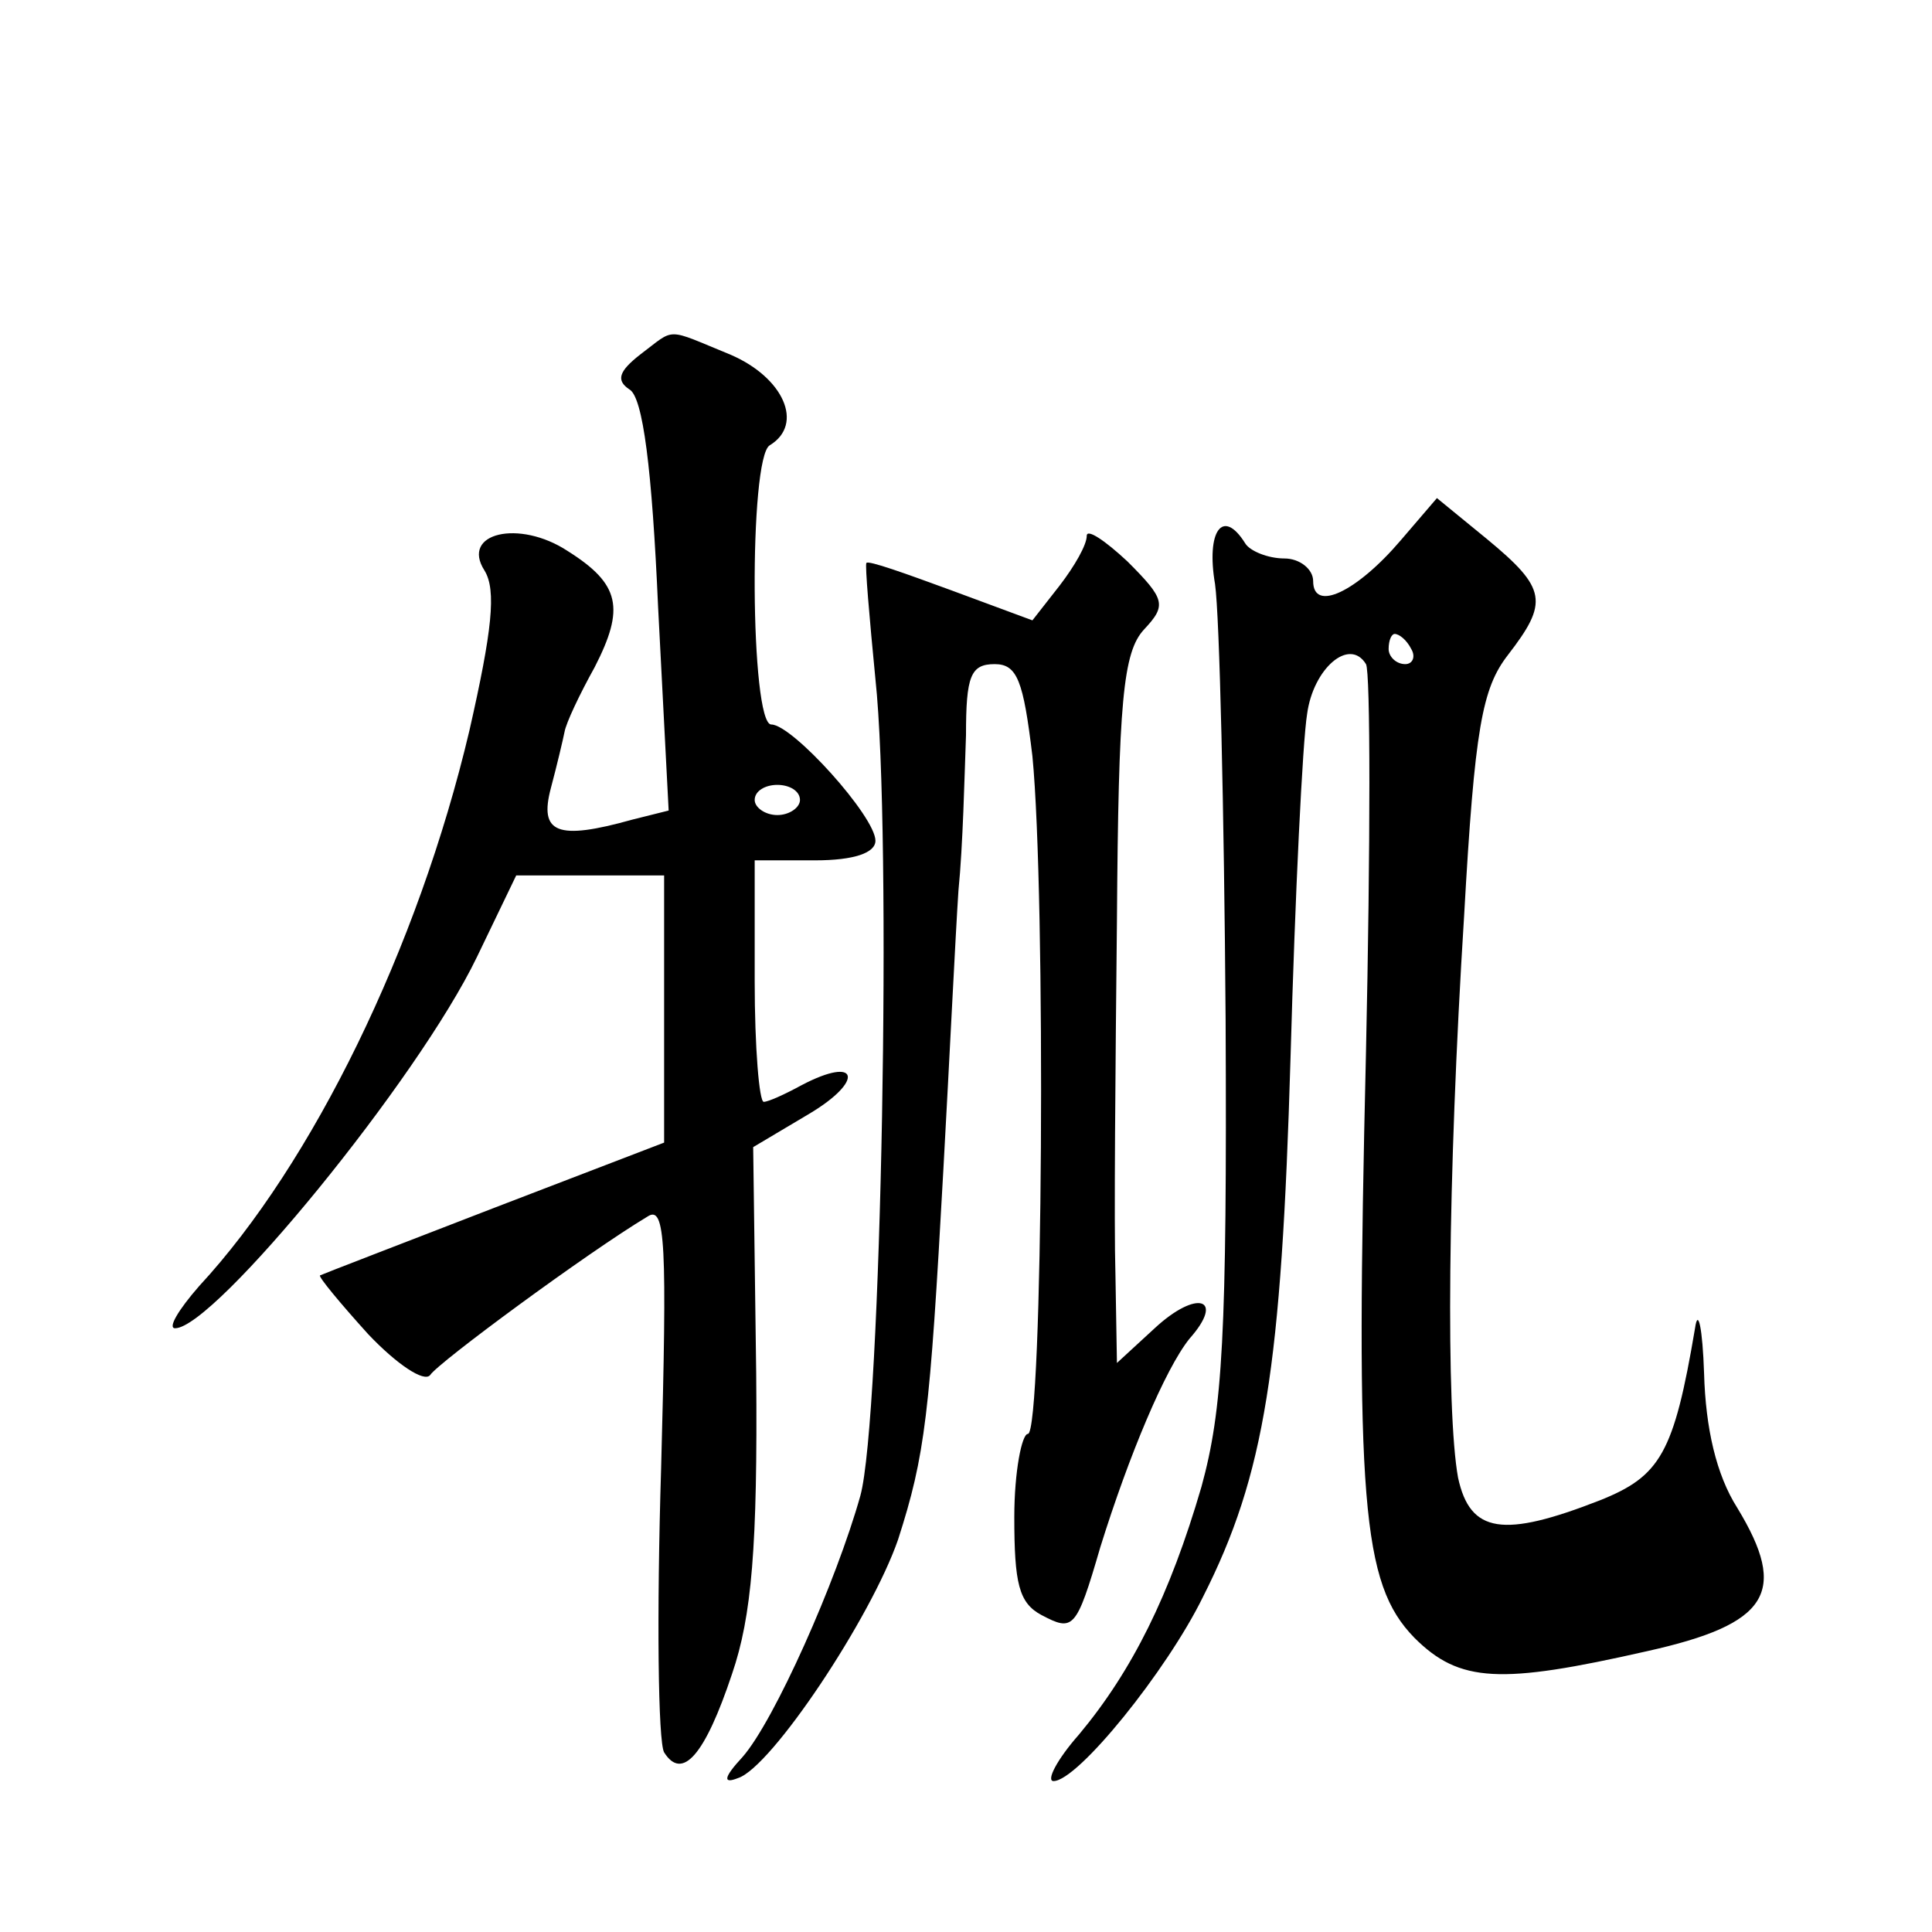
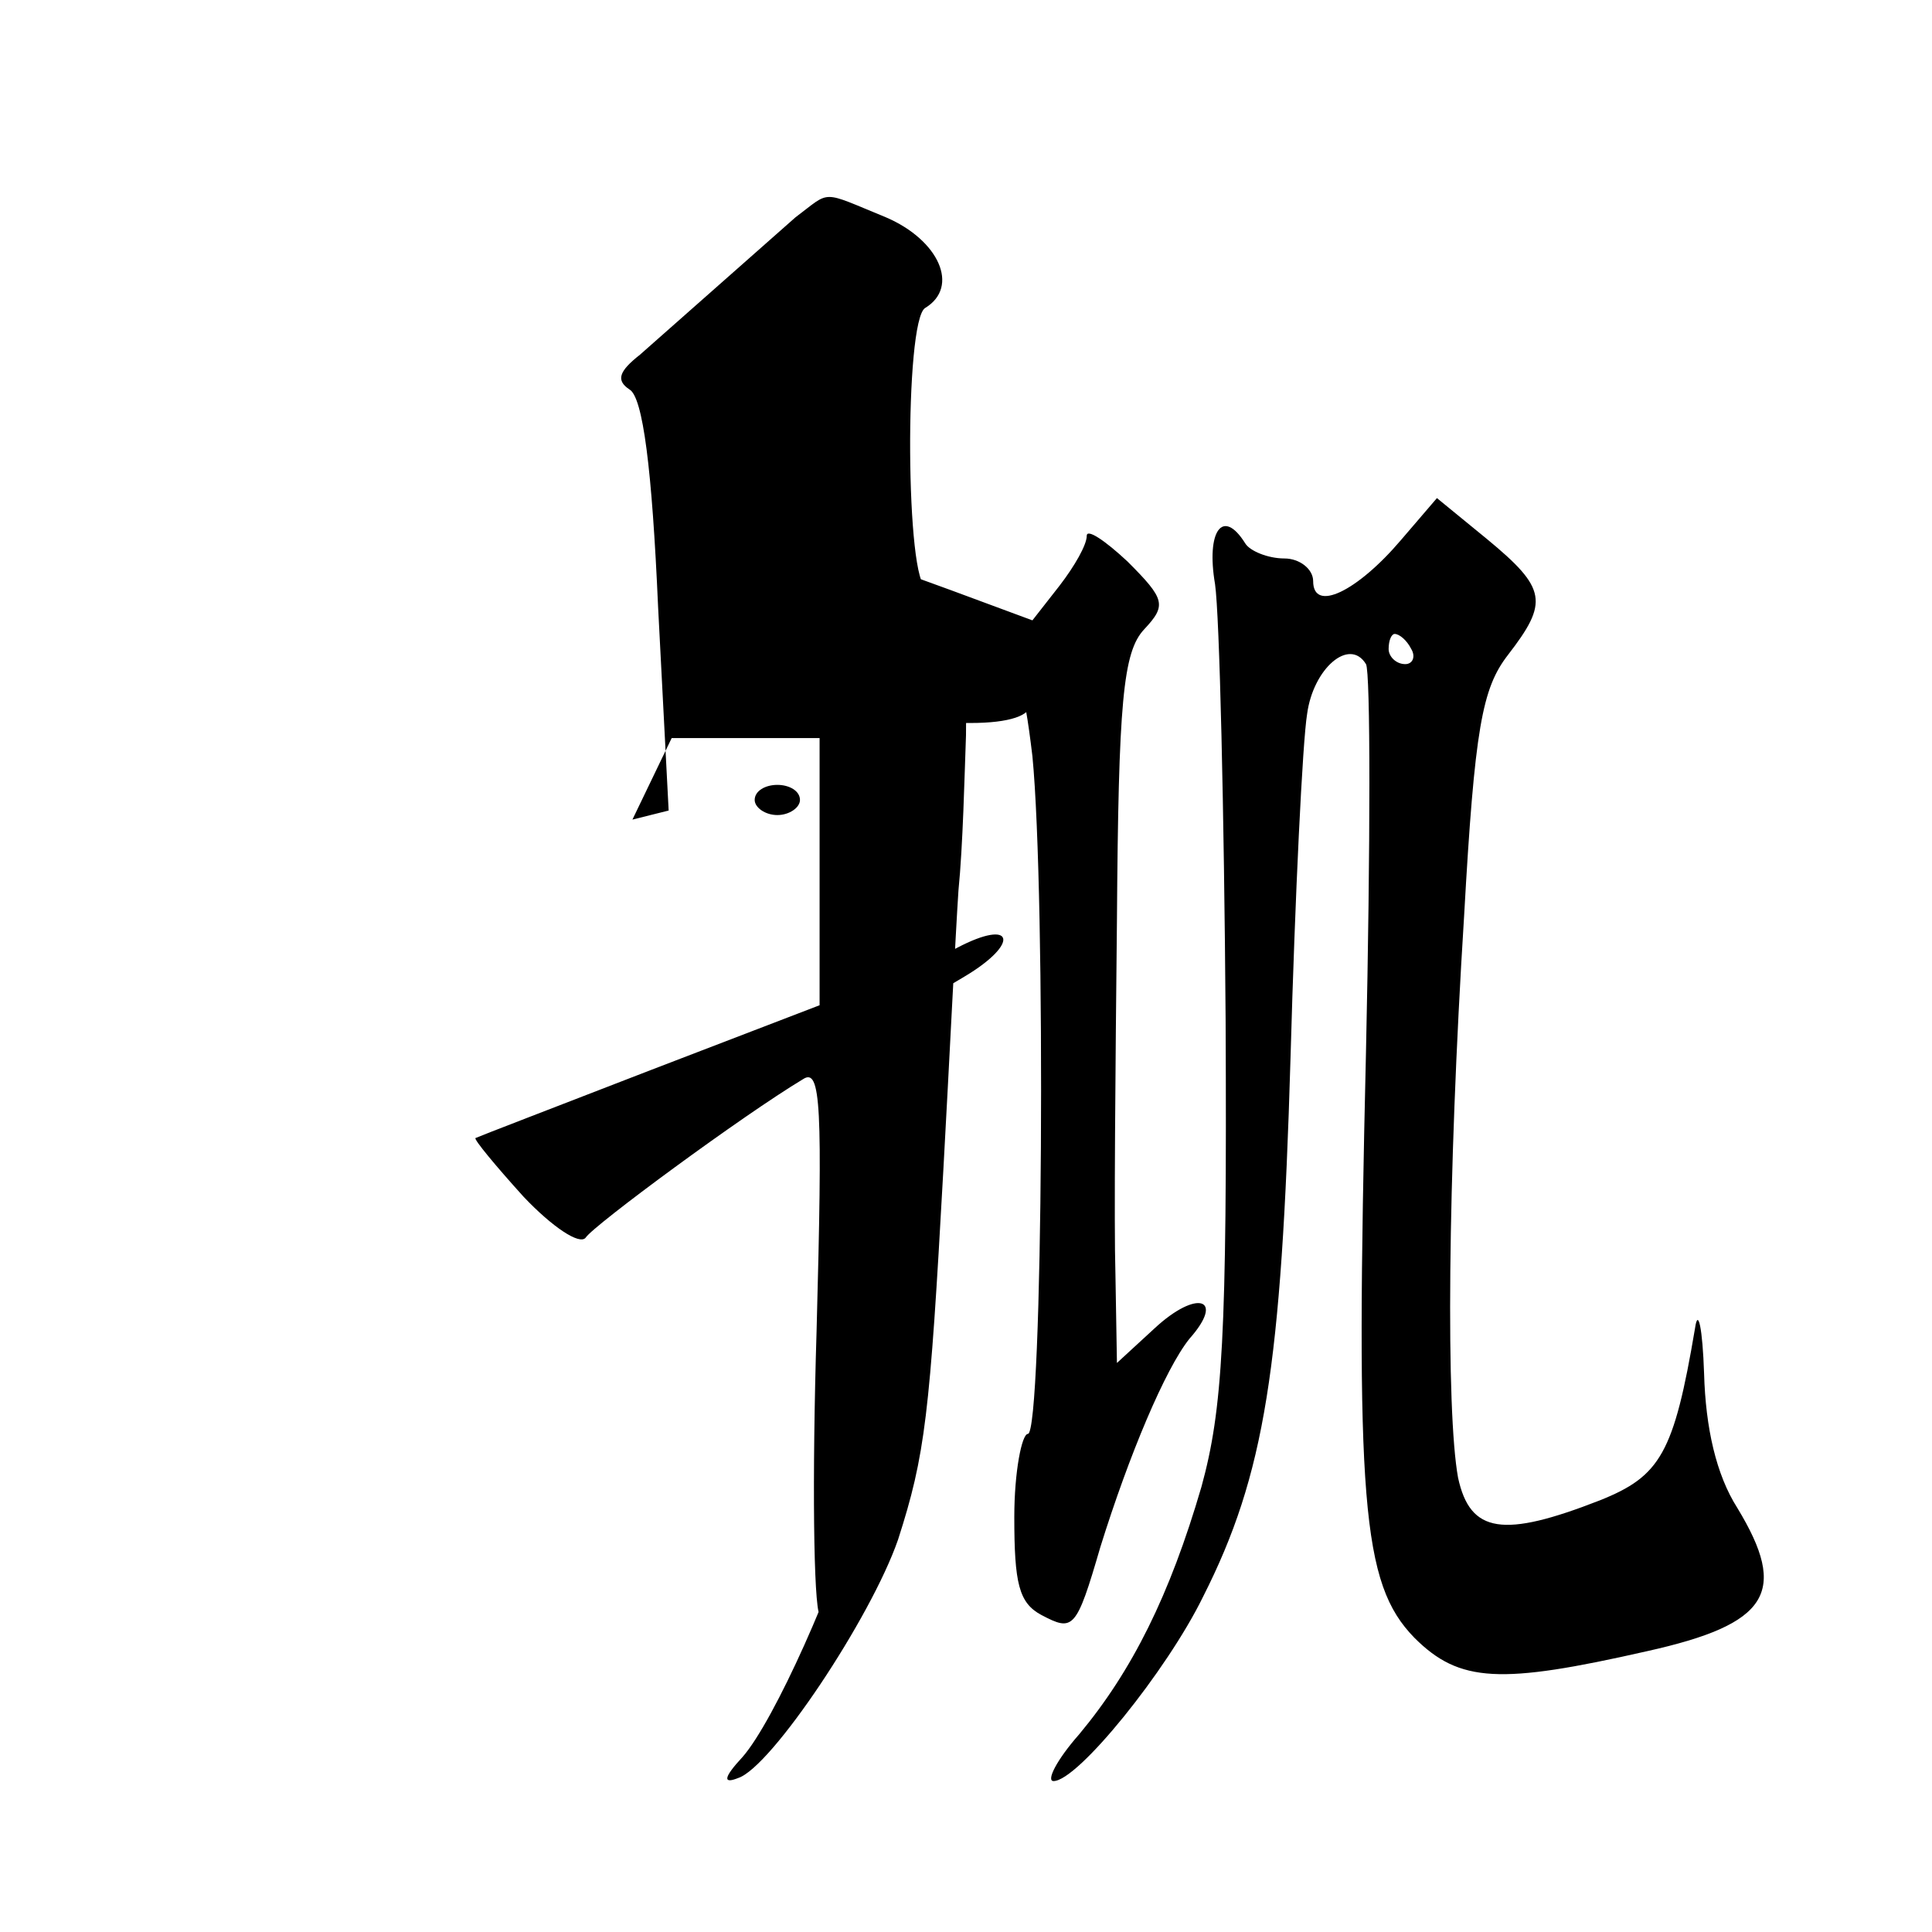
<svg xmlns="http://www.w3.org/2000/svg" version="1.0" width="128pt" height="128pt" viewBox="0 0 128 128" preserveAspectRatio="xMidYMid meet">
  <g transform="translate(0,128) scale(0.1,-0.1)" fill="#0" stroke="none">
-     <path d="M424 1045 c-14 -11 -16 -17 -7 -23 9 -5 15 -53 19 -144 l7 -135 -24 -6 c-50 -14 -62 -9 -54 21 4 15 8 32 9 37 1 6 10 25 20 43 20 39 17 55 -18 77 -32 21 -71 12 -55 -13 8 -13 5 -40 -10 -106 -34 -144 -104 -287 -179 -368 -14 -16 -21 -28 -16 -28 26 0 161 165 200 246 l26 54 49 0 49 0 0 -89 0 -88 -112 -43 c-62 -24 -114 -44 -116 -45 -1 -1 13 -18 32 -39 19 -20 37 -32 41 -27 5 8 104 81 144 105 12 8 13 -18 9 -167 -3 -97 -2 -181 2 -188 12 -19 27 -2 45 52 13 38 17 84 16 199 l-2 150 37 22 c37 22 33 39 -5 19 -11 -6 -22 -11 -25 -11 -3 0 -6 36 -6 80 l0 80 40 0 c26 0 40 5 40 13 0 16 -55 77 -69 77 -14 0 -15 177 -1 185 23 14 9 45 -26 60 -44 18 -36 18 -60 0z m106 -295 c0 -5 -7 -10 -15 -10 -8 0 -15 5 -15 10 0 6 7 10 15 10 8 0 15 -4 15 -10z M928 922 c-29 -34 -58 -48 -58 -27 0 8 -9 15 -19 15 -11 0 -23 5 -26 10 -15 24 -26 8 -20 -27 3 -21 6 -150 7 -288 1 -210 -2 -259 -16 -310 -21 -72 -46 -122 -81 -164 -15 -17 -22 -31 -17 -31 16 0 75 73 99 122 41 81 52 152 58 357 3 108 8 210 11 228 4 30 28 51 39 33 3 -5 3 -120 0 -257 -7 -298 -3 -352 32 -388 30 -30 57 -31 154 -9 81 18 94 39 60 95 -14 22 -21 53 -22 89 -1 30 -4 44 -6 30 -14 -83 -23 -98 -63 -114 -64 -25 -86 -22 -94 15 -8 44 -7 197 4 372 7 125 12 151 29 173 27 35 26 44 -14 77 l-33 27 -24 -28z m7 -72 c3 -5 1 -10 -4 -10 -6 0 -11 5 -11 10 0 6 2 10 4 10 3 0 8 -4 11 -10z M720 925 c0 -6 -8 -20 -18 -33 l-18 -23 -54 20 c-30 11 -55 20 -56 18 -1 -1 2 -36 6 -77 11 -102 4 -490 -10 -541 -16 -57 -57 -149 -78 -173 -13 -14 -13 -18 -3 -14 22 7 88 106 106 158 18 56 21 82 30 245 4 72 8 155 10 185 3 30 4 76 5 103 0 39 3 47 19 47 15 0 19 -11 25 -61 9 -92 7 -449 -3 -449 -4 0 -9 -25 -9 -55 0 -44 3 -57 18 -65 21 -11 23 -10 39 45 19 61 43 118 59 138 24 27 5 33 -23 7 l-25 -23 -1 59 c-1 32 0 138 1 234 1 145 4 178 18 193 15 16 14 20 -11 45 -15 14 -27 22 -27 17z" />
+     <path d="M424 1045 c-14 -11 -16 -17 -7 -23 9 -5 15 -53 19 -144 l7 -135 -24 -6 l26 54 49 0 49 0 0 -89 0 -88 -112 -43 c-62 -24 -114 -44 -116 -45 -1 -1 13 -18 32 -39 19 -20 37 -32 41 -27 5 8 104 81 144 105 12 8 13 -18 9 -167 -3 -97 -2 -181 2 -188 12 -19 27 -2 45 52 13 38 17 84 16 199 l-2 150 37 22 c37 22 33 39 -5 19 -11 -6 -22 -11 -25 -11 -3 0 -6 36 -6 80 l0 80 40 0 c26 0 40 5 40 13 0 16 -55 77 -69 77 -14 0 -15 177 -1 185 23 14 9 45 -26 60 -44 18 -36 18 -60 0z m106 -295 c0 -5 -7 -10 -15 -10 -8 0 -15 5 -15 10 0 6 7 10 15 10 8 0 15 -4 15 -10z M928 922 c-29 -34 -58 -48 -58 -27 0 8 -9 15 -19 15 -11 0 -23 5 -26 10 -15 24 -26 8 -20 -27 3 -21 6 -150 7 -288 1 -210 -2 -259 -16 -310 -21 -72 -46 -122 -81 -164 -15 -17 -22 -31 -17 -31 16 0 75 73 99 122 41 81 52 152 58 357 3 108 8 210 11 228 4 30 28 51 39 33 3 -5 3 -120 0 -257 -7 -298 -3 -352 32 -388 30 -30 57 -31 154 -9 81 18 94 39 60 95 -14 22 -21 53 -22 89 -1 30 -4 44 -6 30 -14 -83 -23 -98 -63 -114 -64 -25 -86 -22 -94 15 -8 44 -7 197 4 372 7 125 12 151 29 173 27 35 26 44 -14 77 l-33 27 -24 -28z m7 -72 c3 -5 1 -10 -4 -10 -6 0 -11 5 -11 10 0 6 2 10 4 10 3 0 8 -4 11 -10z M720 925 c0 -6 -8 -20 -18 -33 l-18 -23 -54 20 c-30 11 -55 20 -56 18 -1 -1 2 -36 6 -77 11 -102 4 -490 -10 -541 -16 -57 -57 -149 -78 -173 -13 -14 -13 -18 -3 -14 22 7 88 106 106 158 18 56 21 82 30 245 4 72 8 155 10 185 3 30 4 76 5 103 0 39 3 47 19 47 15 0 19 -11 25 -61 9 -92 7 -449 -3 -449 -4 0 -9 -25 -9 -55 0 -44 3 -57 18 -65 21 -11 23 -10 39 45 19 61 43 118 59 138 24 27 5 33 -23 7 l-25 -23 -1 59 c-1 32 0 138 1 234 1 145 4 178 18 193 15 16 14 20 -11 45 -15 14 -27 22 -27 17z" />
  </g>
</svg>